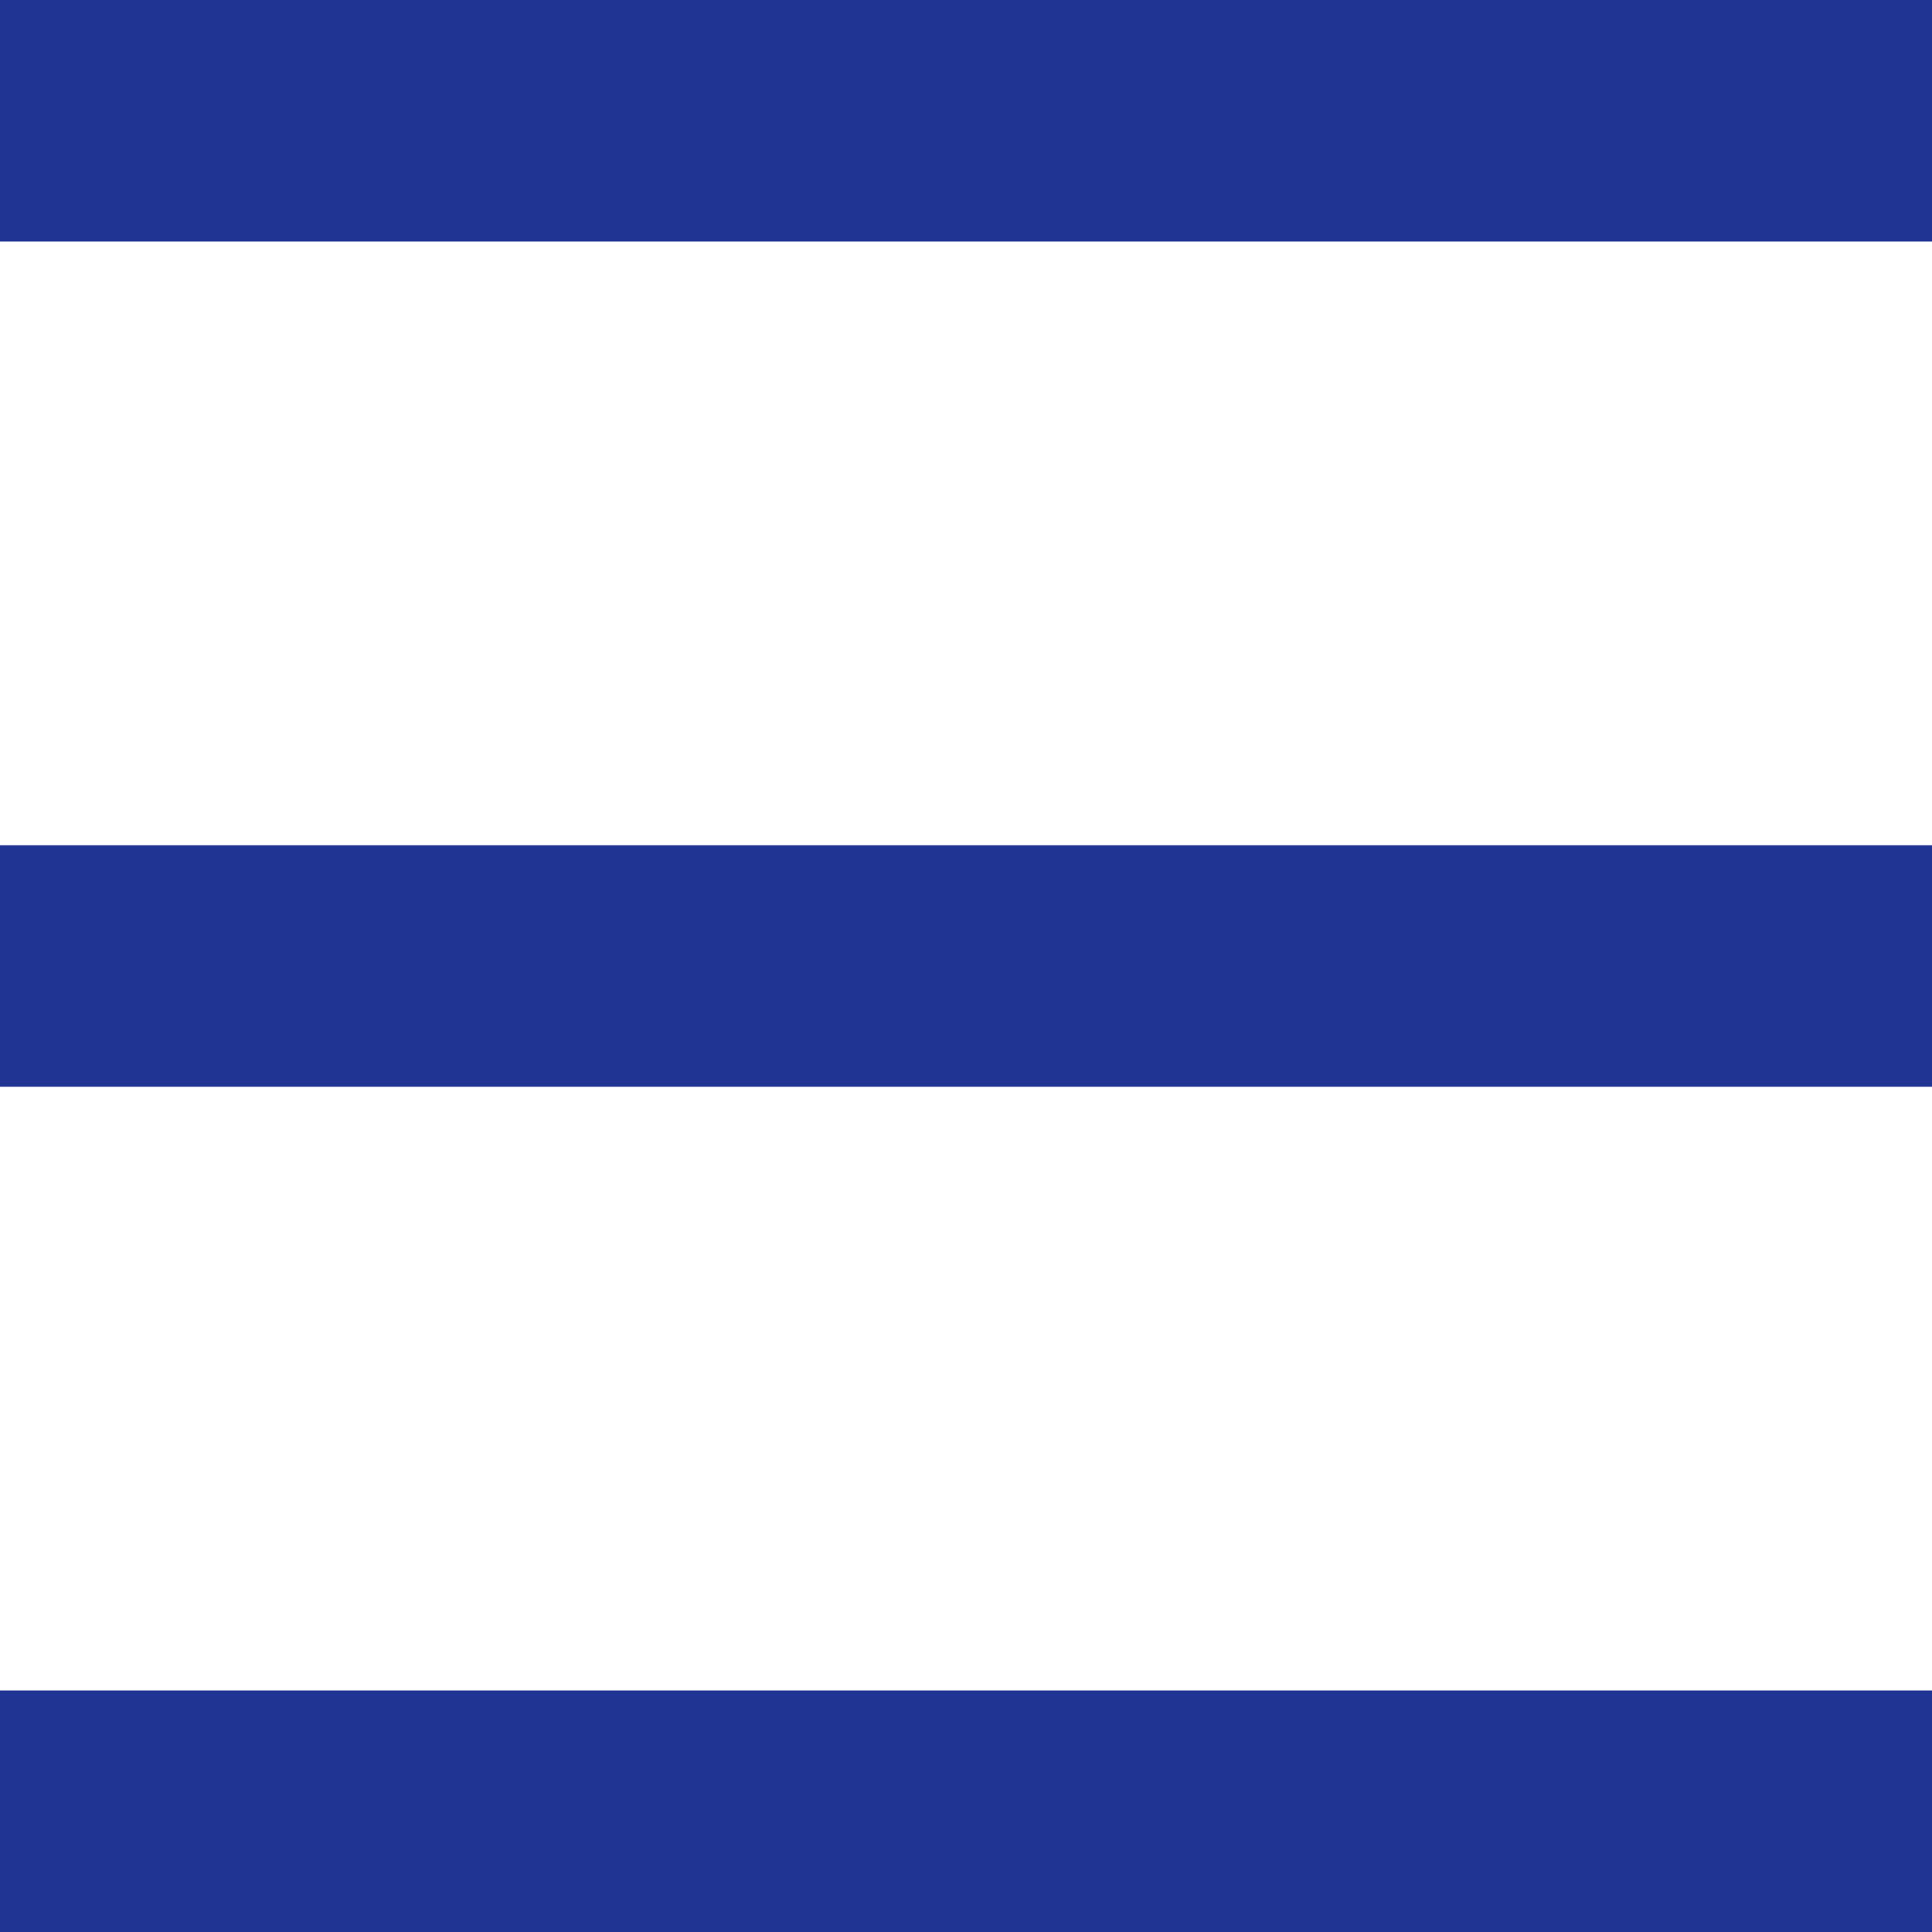
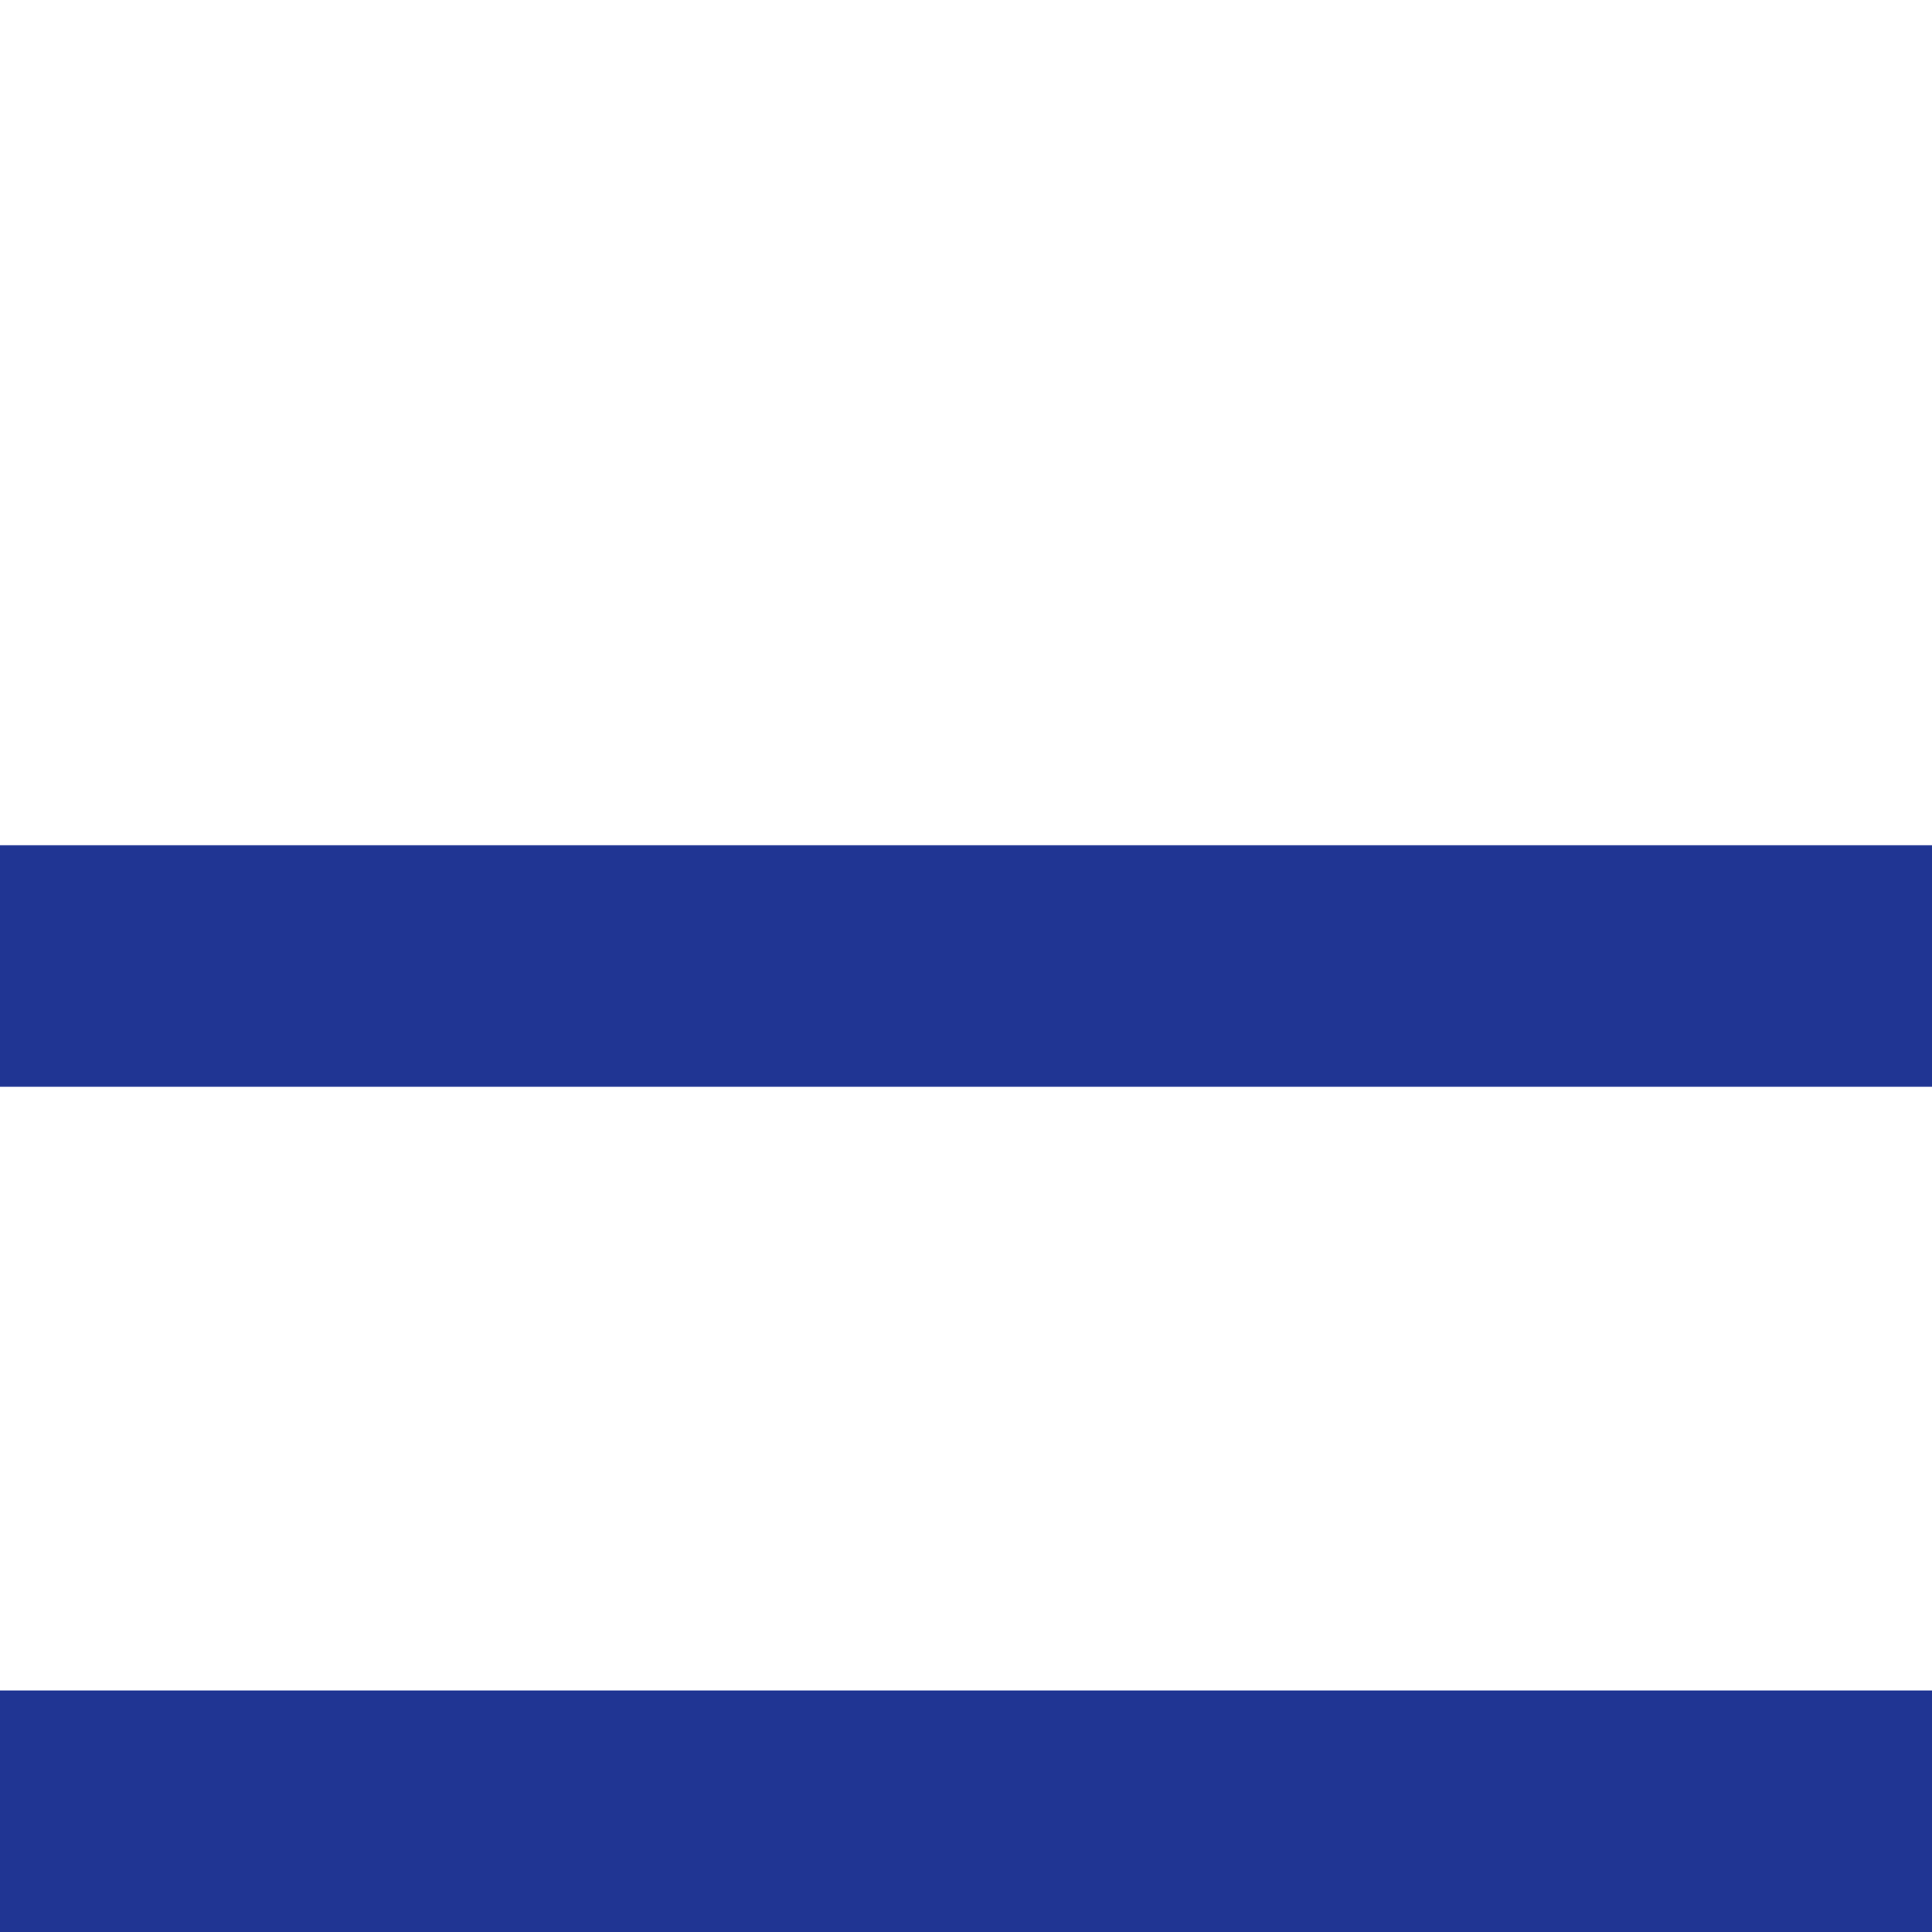
<svg xmlns="http://www.w3.org/2000/svg" version="1.1" id="IC_x5F_menu_1_" x="0px" y="0px" viewBox="0 0 16 16" style="enable-background:new 0 0 16 16;" xml:space="preserve">
  <style type="text/css">
	.st0{fill:#203593;}
</style>
  <g id="IC_x5F_menu">
-     <rect class="st0" width="16" height="2" />
    <rect y="7" class="st0" width="16" height="2" />
    <rect y="14" class="st0" width="16" height="2" />
  </g>
</svg>